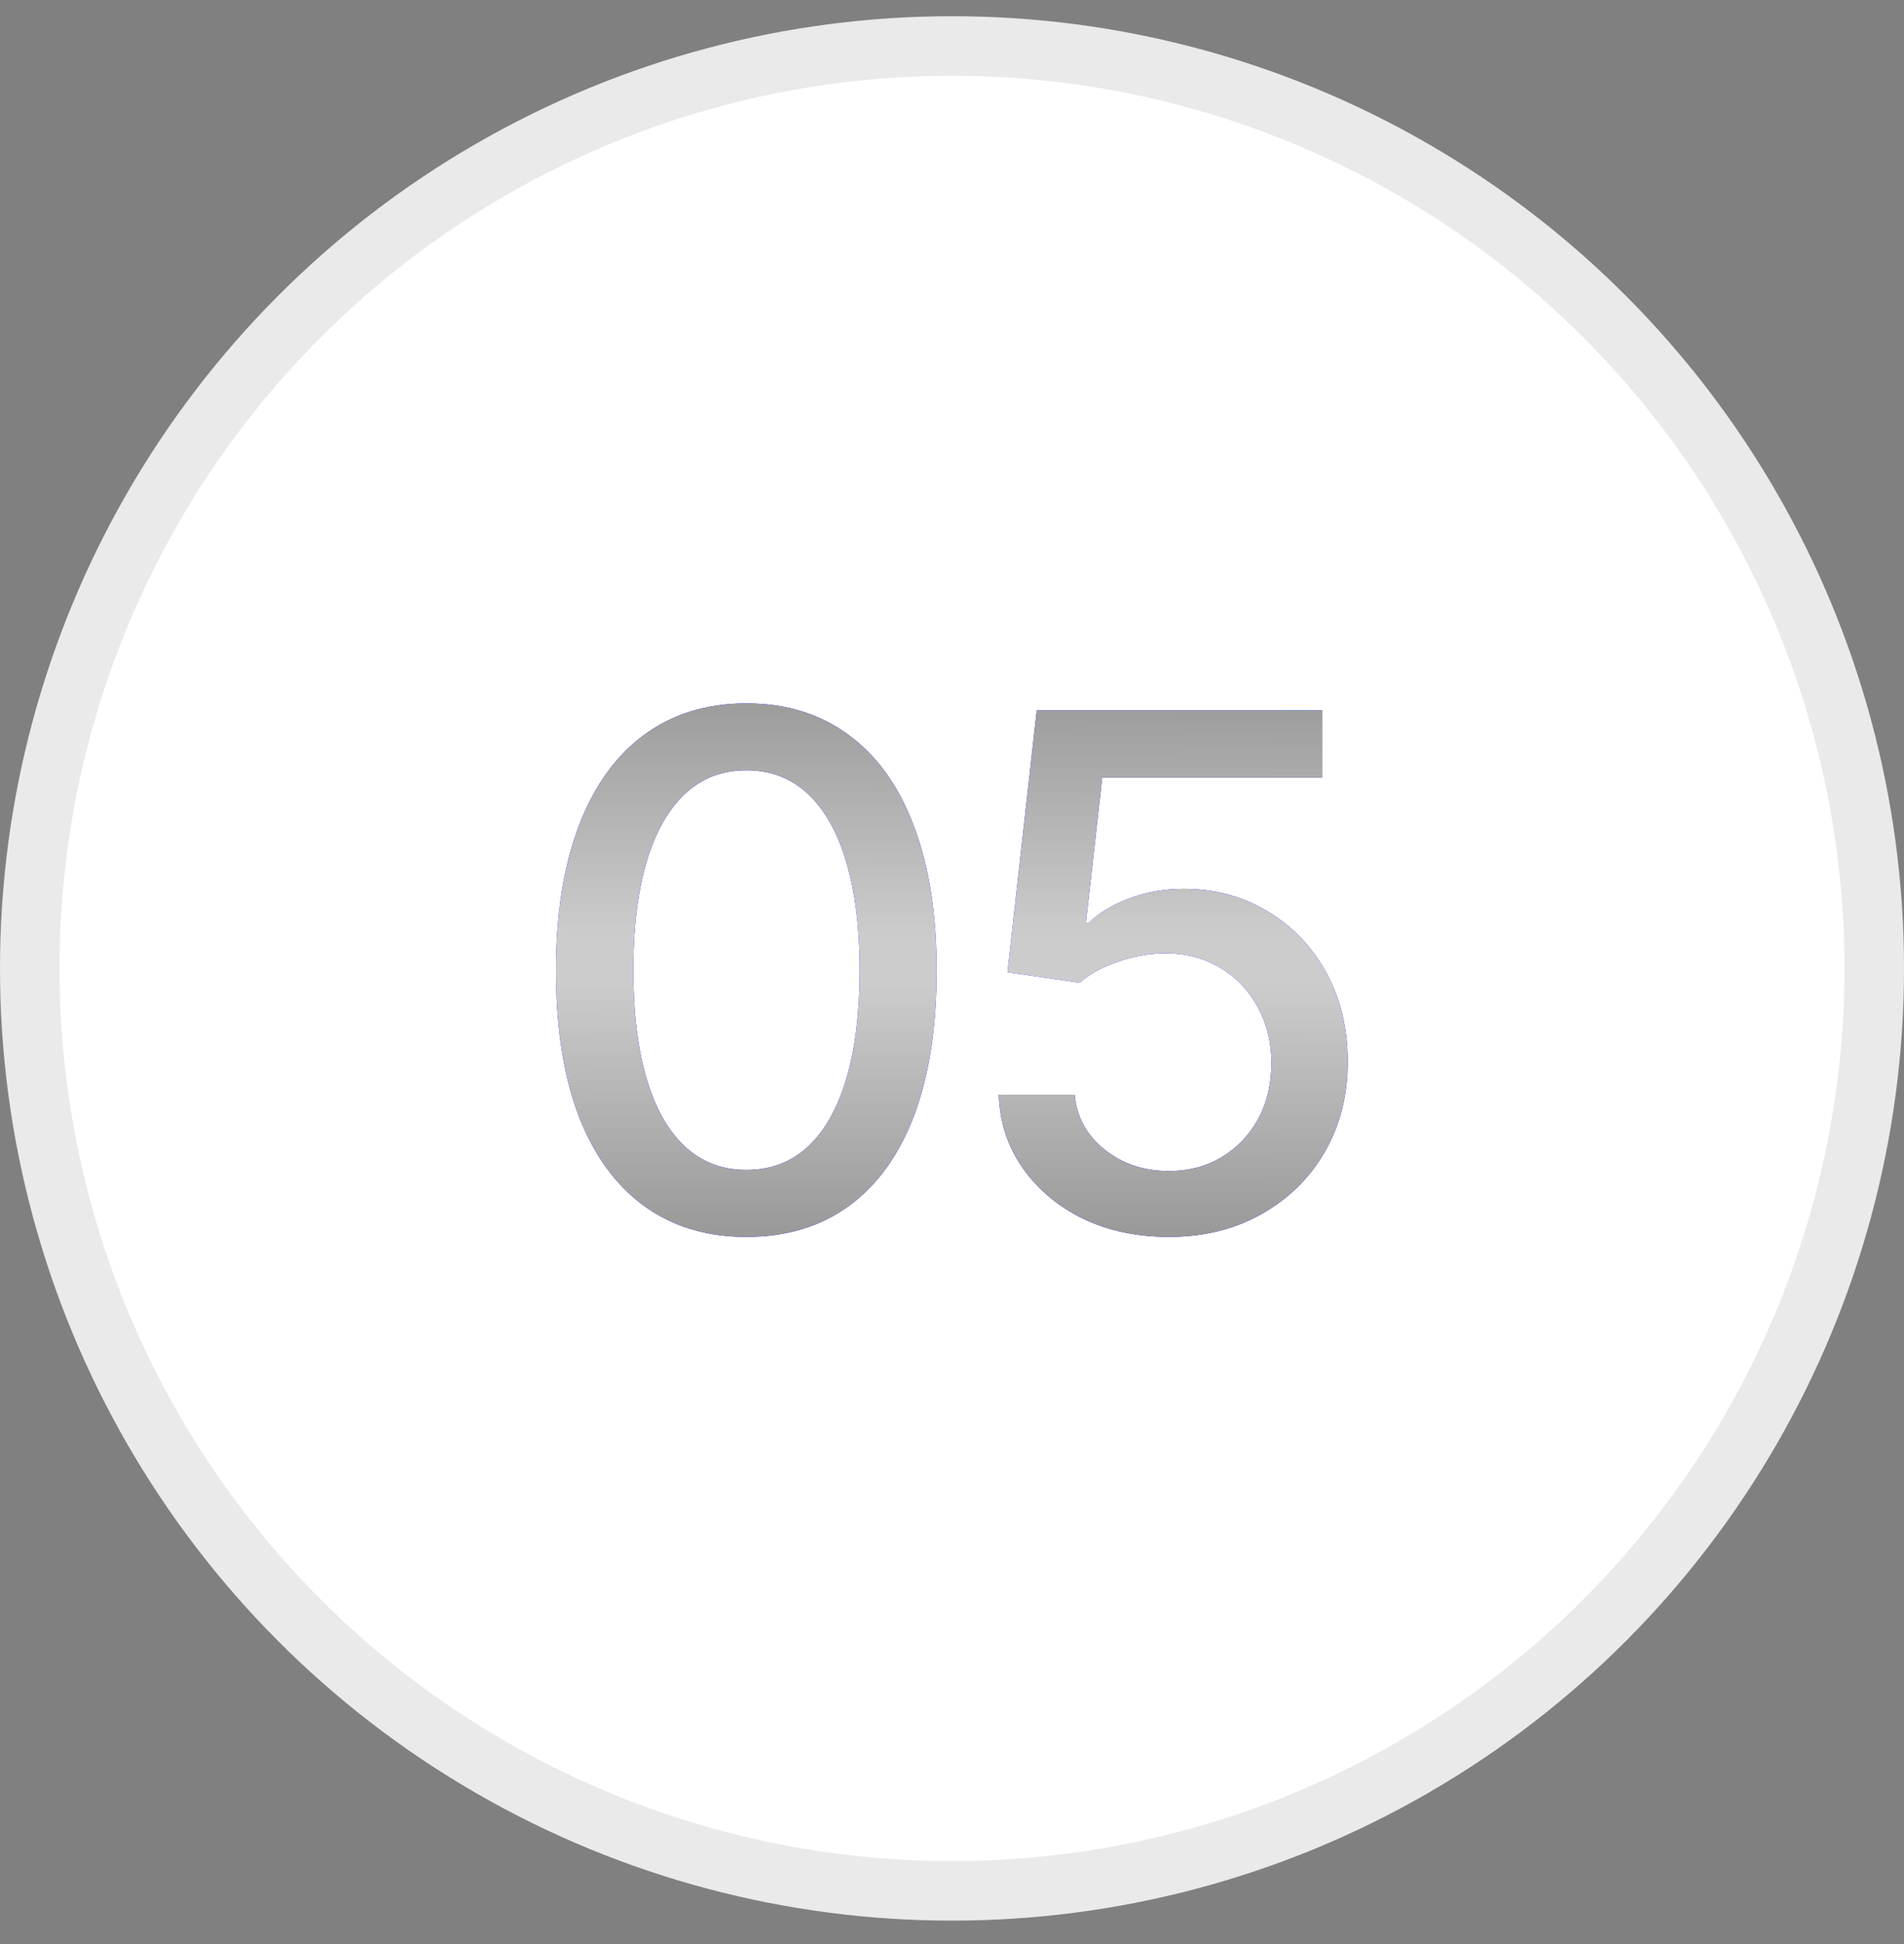
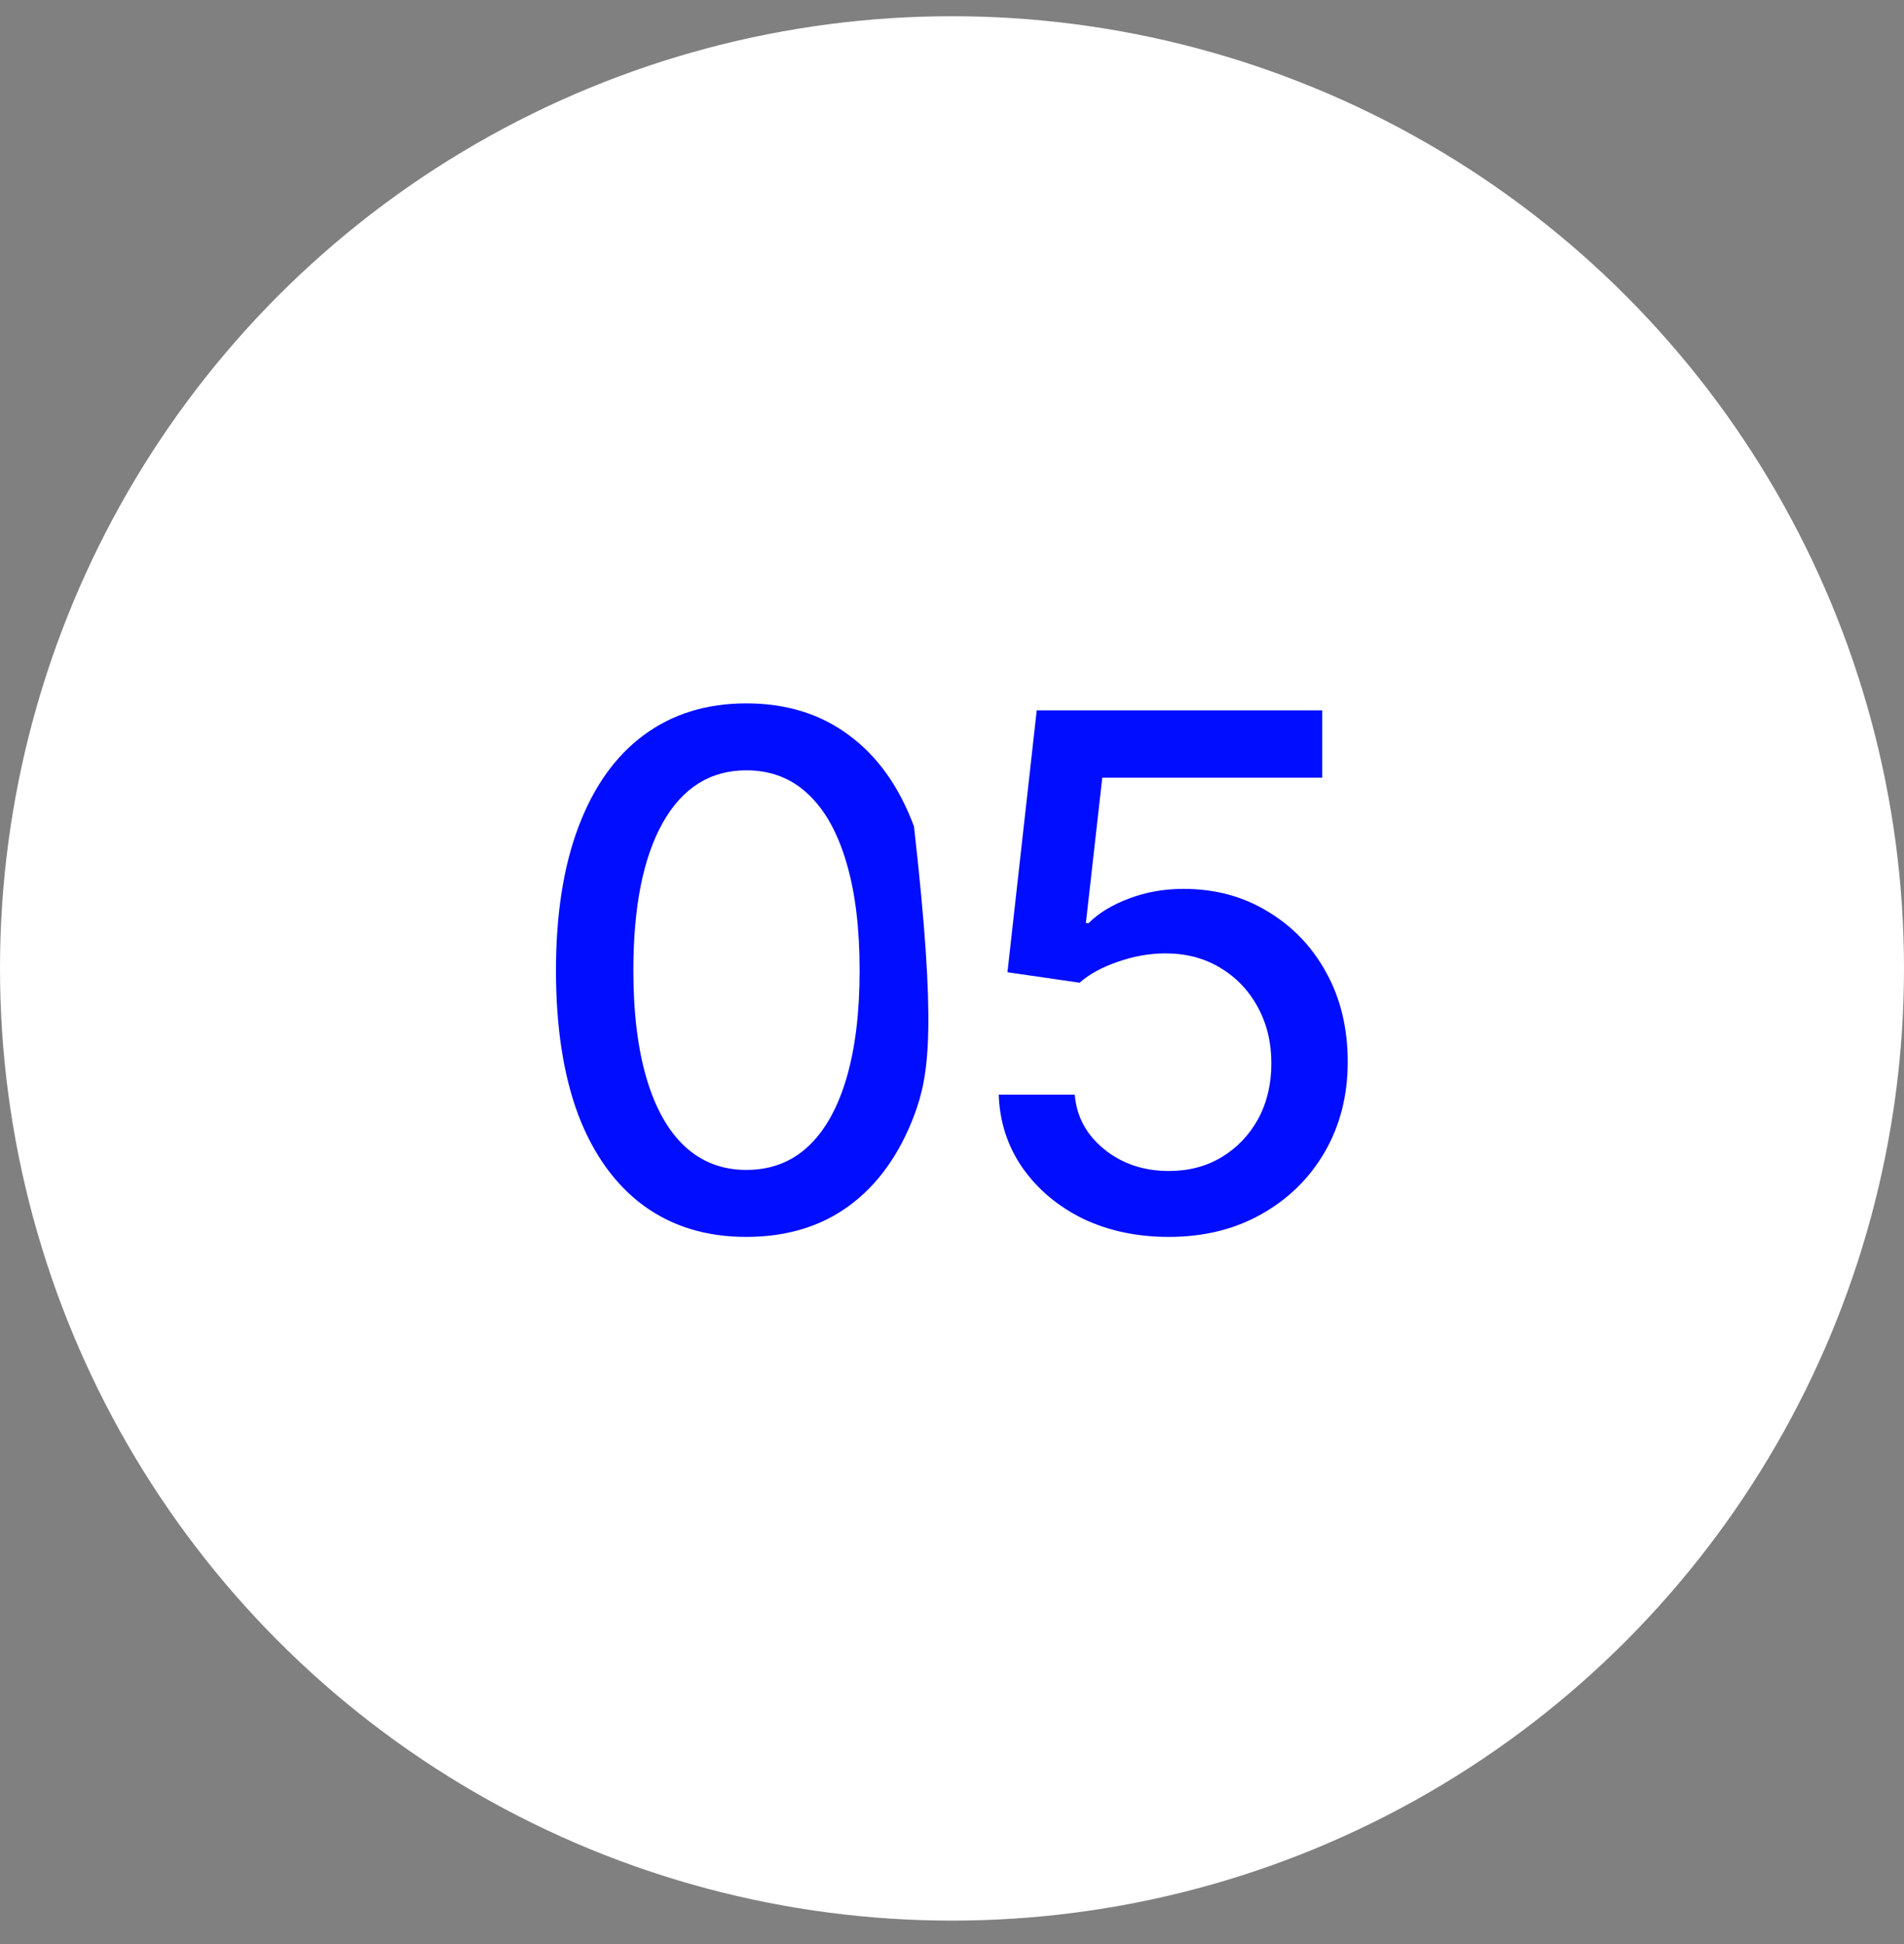
<svg xmlns="http://www.w3.org/2000/svg" width="48" height="49" viewBox="0 0 48 49" fill="none">
  <rect x="0" y="0" width="48" height="49" fill="#808080" stroke="none" />
  <circle cx="24" cy="24.409" r="24" fill="white" />
-   <circle cx="24" cy="24.409" r="23.25" stroke="#2F2F2F" stroke-opacity="0.1" stroke-width="1.5" />
-   <path d="M18.814 31.176C17.807 31.176 16.942 30.912 16.222 30.385C15.507 29.857 14.959 29.096 14.578 28.1C14.203 27.098 14.016 25.885 14.016 24.461C14.016 23.043 14.206 21.833 14.587 20.831C14.968 19.823 15.516 19.056 16.23 18.528C16.951 17.995 17.812 17.729 18.814 17.729C19.822 17.729 20.684 17.995 21.398 18.528C22.119 19.056 22.667 19.823 23.042 20.831C23.423 21.833 23.613 23.043 23.613 24.461C23.613 25.885 23.426 27.098 23.051 28.1C22.676 29.096 22.131 29.857 21.416 30.385C20.701 30.912 19.834 31.176 18.814 31.176ZM18.814 29.488C19.43 29.488 19.948 29.292 20.37 28.899C20.792 28.507 21.114 27.936 21.337 27.186C21.56 26.43 21.671 25.521 21.671 24.461C21.671 23.395 21.56 22.486 21.337 21.736C21.114 20.98 20.792 20.406 20.37 20.014C19.948 19.615 19.43 19.416 18.814 19.416C17.906 19.416 17.203 19.858 16.705 20.743C16.213 21.622 15.967 22.861 15.967 24.461C15.967 25.521 16.078 26.43 16.301 27.186C16.523 27.936 16.846 28.507 17.268 28.899C17.695 29.292 18.211 29.488 18.814 29.488ZM29.467 31.176C28.664 31.176 27.943 31.023 27.305 30.719C26.672 30.408 26.165 29.983 25.784 29.444C25.403 28.899 25.201 28.281 25.178 27.59H27.094C27.141 28.146 27.39 28.606 27.841 28.97C28.292 29.333 28.834 29.515 29.467 29.515C29.971 29.515 30.416 29.398 30.803 29.163C31.189 28.929 31.494 28.609 31.717 28.205C31.939 27.795 32.051 27.326 32.051 26.799C32.051 26.271 31.936 25.8 31.708 25.384C31.48 24.962 31.163 24.631 30.759 24.391C30.36 24.15 29.9 24.03 29.379 24.03C28.98 24.03 28.582 24.101 28.184 24.241C27.785 24.376 27.463 24.552 27.217 24.769L25.398 24.505L26.136 17.904H33.334V19.601H27.788L27.375 23.266H27.445C27.697 23.014 28.034 22.809 28.456 22.65C28.884 22.486 29.344 22.404 29.836 22.404C30.633 22.404 31.342 22.595 31.963 22.976C32.59 23.351 33.082 23.866 33.44 24.523C33.797 25.173 33.976 25.92 33.976 26.764C33.976 27.613 33.782 28.372 33.395 29.04C33.009 29.702 32.476 30.224 31.796 30.605C31.122 30.985 30.346 31.176 29.467 31.176Z" fill="#010DFF" />
-   <path d="M18.814 31.176C17.807 31.176 16.942 30.912 16.222 30.385C15.507 29.857 14.959 29.096 14.578 28.1C14.203 27.098 14.016 25.885 14.016 24.461C14.016 23.043 14.206 21.833 14.587 20.831C14.968 19.823 15.516 19.056 16.23 18.528C16.951 17.995 17.812 17.729 18.814 17.729C19.822 17.729 20.684 17.995 21.398 18.528C22.119 19.056 22.667 19.823 23.042 20.831C23.423 21.833 23.613 23.043 23.613 24.461C23.613 25.885 23.426 27.098 23.051 28.1C22.676 29.096 22.131 29.857 21.416 30.385C20.701 30.912 19.834 31.176 18.814 31.176ZM18.814 29.488C19.43 29.488 19.948 29.292 20.37 28.899C20.792 28.507 21.114 27.936 21.337 27.186C21.56 26.43 21.671 25.521 21.671 24.461C21.671 23.395 21.56 22.486 21.337 21.736C21.114 20.98 20.792 20.406 20.37 20.014C19.948 19.615 19.43 19.416 18.814 19.416C17.906 19.416 17.203 19.858 16.705 20.743C16.213 21.622 15.967 22.861 15.967 24.461C15.967 25.521 16.078 26.43 16.301 27.186C16.523 27.936 16.846 28.507 17.268 28.899C17.695 29.292 18.211 29.488 18.814 29.488ZM29.467 31.176C28.664 31.176 27.943 31.023 27.305 30.719C26.672 30.408 26.165 29.983 25.784 29.444C25.403 28.899 25.201 28.281 25.178 27.59H27.094C27.141 28.146 27.39 28.606 27.841 28.97C28.292 29.333 28.834 29.515 29.467 29.515C29.971 29.515 30.416 29.398 30.803 29.163C31.189 28.929 31.494 28.609 31.717 28.205C31.939 27.795 32.051 27.326 32.051 26.799C32.051 26.271 31.936 25.8 31.708 25.384C31.48 24.962 31.163 24.631 30.759 24.391C30.36 24.15 29.9 24.03 29.379 24.03C28.98 24.03 28.582 24.101 28.184 24.241C27.785 24.376 27.463 24.552 27.217 24.769L25.398 24.505L26.136 17.904H33.334V19.601H27.788L27.375 23.266H27.445C27.697 23.014 28.034 22.809 28.456 22.65C28.884 22.486 29.344 22.404 29.836 22.404C30.633 22.404 31.342 22.595 31.963 22.976C32.59 23.351 33.082 23.866 33.44 24.523C33.797 25.173 33.976 25.92 33.976 26.764C33.976 27.613 33.782 28.372 33.395 29.04C33.009 29.702 32.476 30.224 31.796 30.605C31.122 30.985 30.346 31.176 29.467 31.176Z" fill="url(#paint0_linear_337_7588)" />
+   <path d="M18.814 31.176C17.807 31.176 16.942 30.912 16.222 30.385C15.507 29.857 14.959 29.096 14.578 28.1C14.203 27.098 14.016 25.885 14.016 24.461C14.016 23.043 14.206 21.833 14.587 20.831C14.968 19.823 15.516 19.056 16.23 18.528C16.951 17.995 17.812 17.729 18.814 17.729C19.822 17.729 20.684 17.995 21.398 18.528C22.119 19.056 22.667 19.823 23.042 20.831C23.613 25.885 23.426 27.098 23.051 28.1C22.676 29.096 22.131 29.857 21.416 30.385C20.701 30.912 19.834 31.176 18.814 31.176ZM18.814 29.488C19.43 29.488 19.948 29.292 20.37 28.899C20.792 28.507 21.114 27.936 21.337 27.186C21.56 26.43 21.671 25.521 21.671 24.461C21.671 23.395 21.56 22.486 21.337 21.736C21.114 20.98 20.792 20.406 20.37 20.014C19.948 19.615 19.43 19.416 18.814 19.416C17.906 19.416 17.203 19.858 16.705 20.743C16.213 21.622 15.967 22.861 15.967 24.461C15.967 25.521 16.078 26.43 16.301 27.186C16.523 27.936 16.846 28.507 17.268 28.899C17.695 29.292 18.211 29.488 18.814 29.488ZM29.467 31.176C28.664 31.176 27.943 31.023 27.305 30.719C26.672 30.408 26.165 29.983 25.784 29.444C25.403 28.899 25.201 28.281 25.178 27.59H27.094C27.141 28.146 27.39 28.606 27.841 28.97C28.292 29.333 28.834 29.515 29.467 29.515C29.971 29.515 30.416 29.398 30.803 29.163C31.189 28.929 31.494 28.609 31.717 28.205C31.939 27.795 32.051 27.326 32.051 26.799C32.051 26.271 31.936 25.8 31.708 25.384C31.48 24.962 31.163 24.631 30.759 24.391C30.36 24.15 29.9 24.03 29.379 24.03C28.98 24.03 28.582 24.101 28.184 24.241C27.785 24.376 27.463 24.552 27.217 24.769L25.398 24.505L26.136 17.904H33.334V19.601H27.788L27.375 23.266H27.445C27.697 23.014 28.034 22.809 28.456 22.65C28.884 22.486 29.344 22.404 29.836 22.404C30.633 22.404 31.342 22.595 31.963 22.976C32.59 23.351 33.082 23.866 33.44 24.523C33.797 25.173 33.976 25.92 33.976 26.764C33.976 27.613 33.782 28.372 33.395 29.04C33.009 29.702 32.476 30.224 31.796 30.605C31.122 30.985 30.346 31.176 29.467 31.176Z" fill="#010DFF" />
  <defs>
    <linearGradient id="paint0_linear_337_7588" x1="16.328" y1="15.877" x2="16.285" y2="32.532" gradientUnits="userSpaceOnUse">
      <stop stop-color="#8D8D8D" />
      <stop offset="0.46" stop-color="#CCCCCC" />
      <stop offset="0.535" stop-color="#CCCCCC" />
      <stop offset="1" stop-color="#8D8D8D" />
    </linearGradient>
  </defs>
</svg>